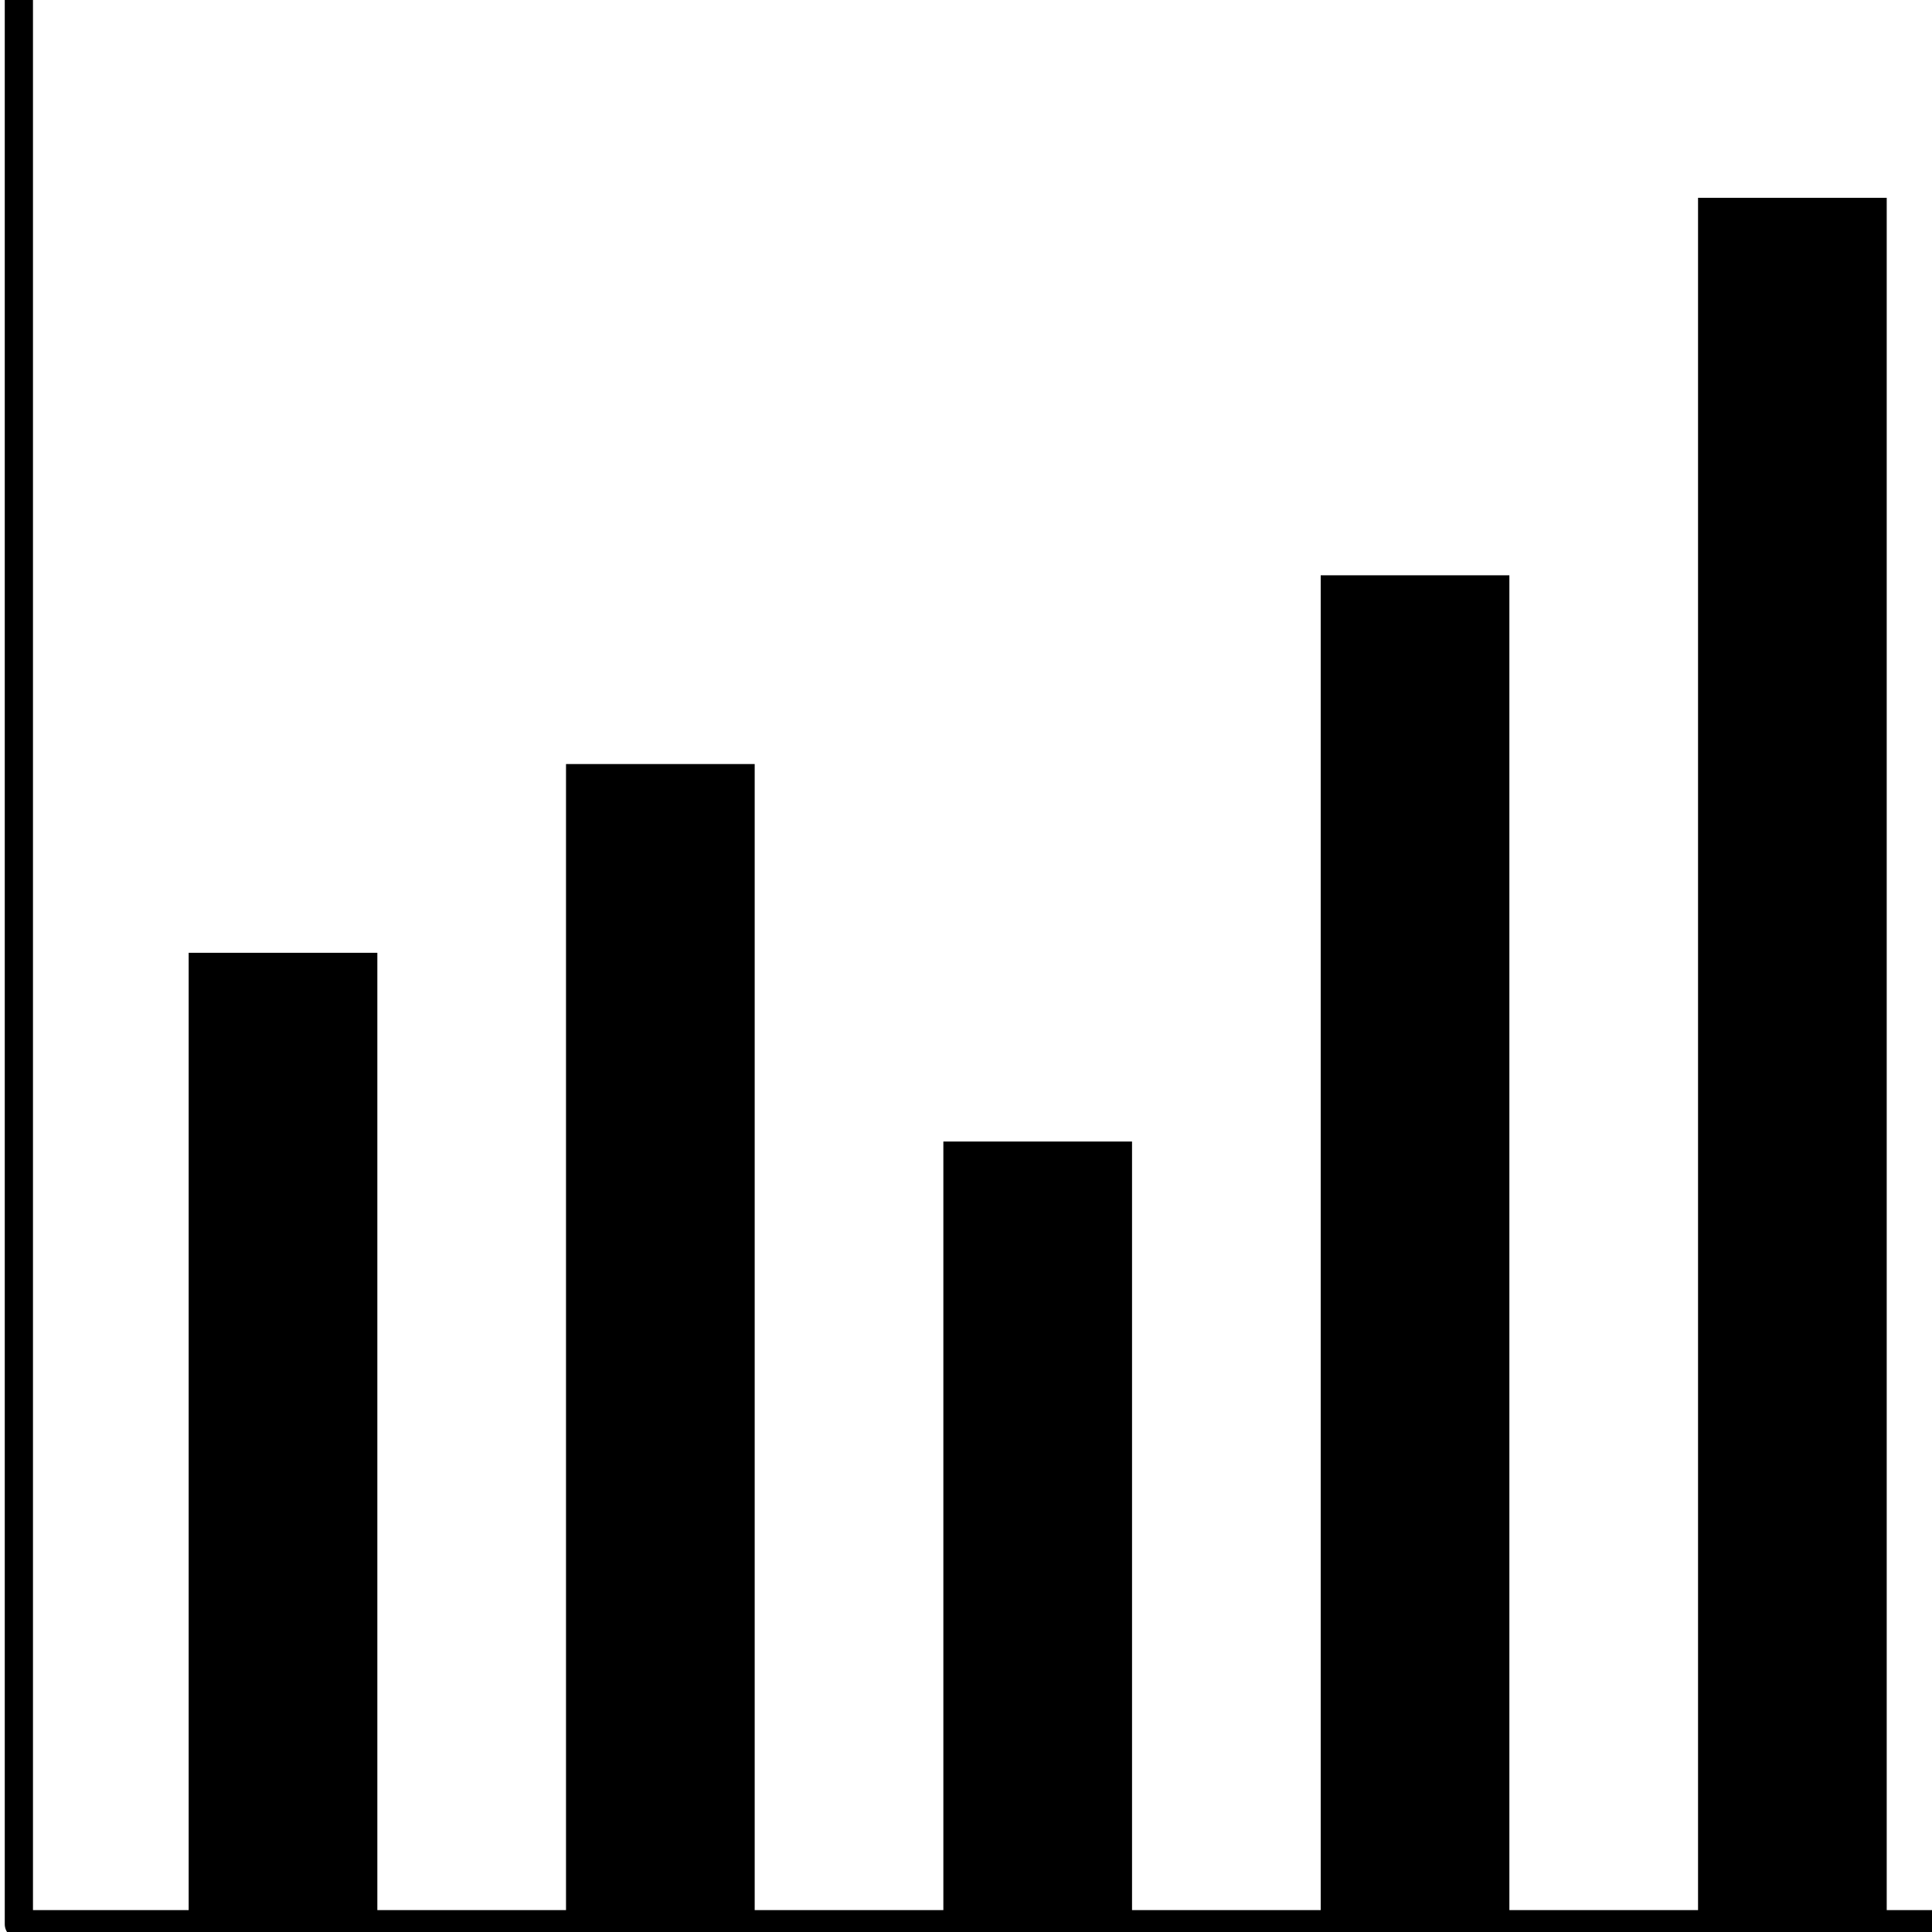
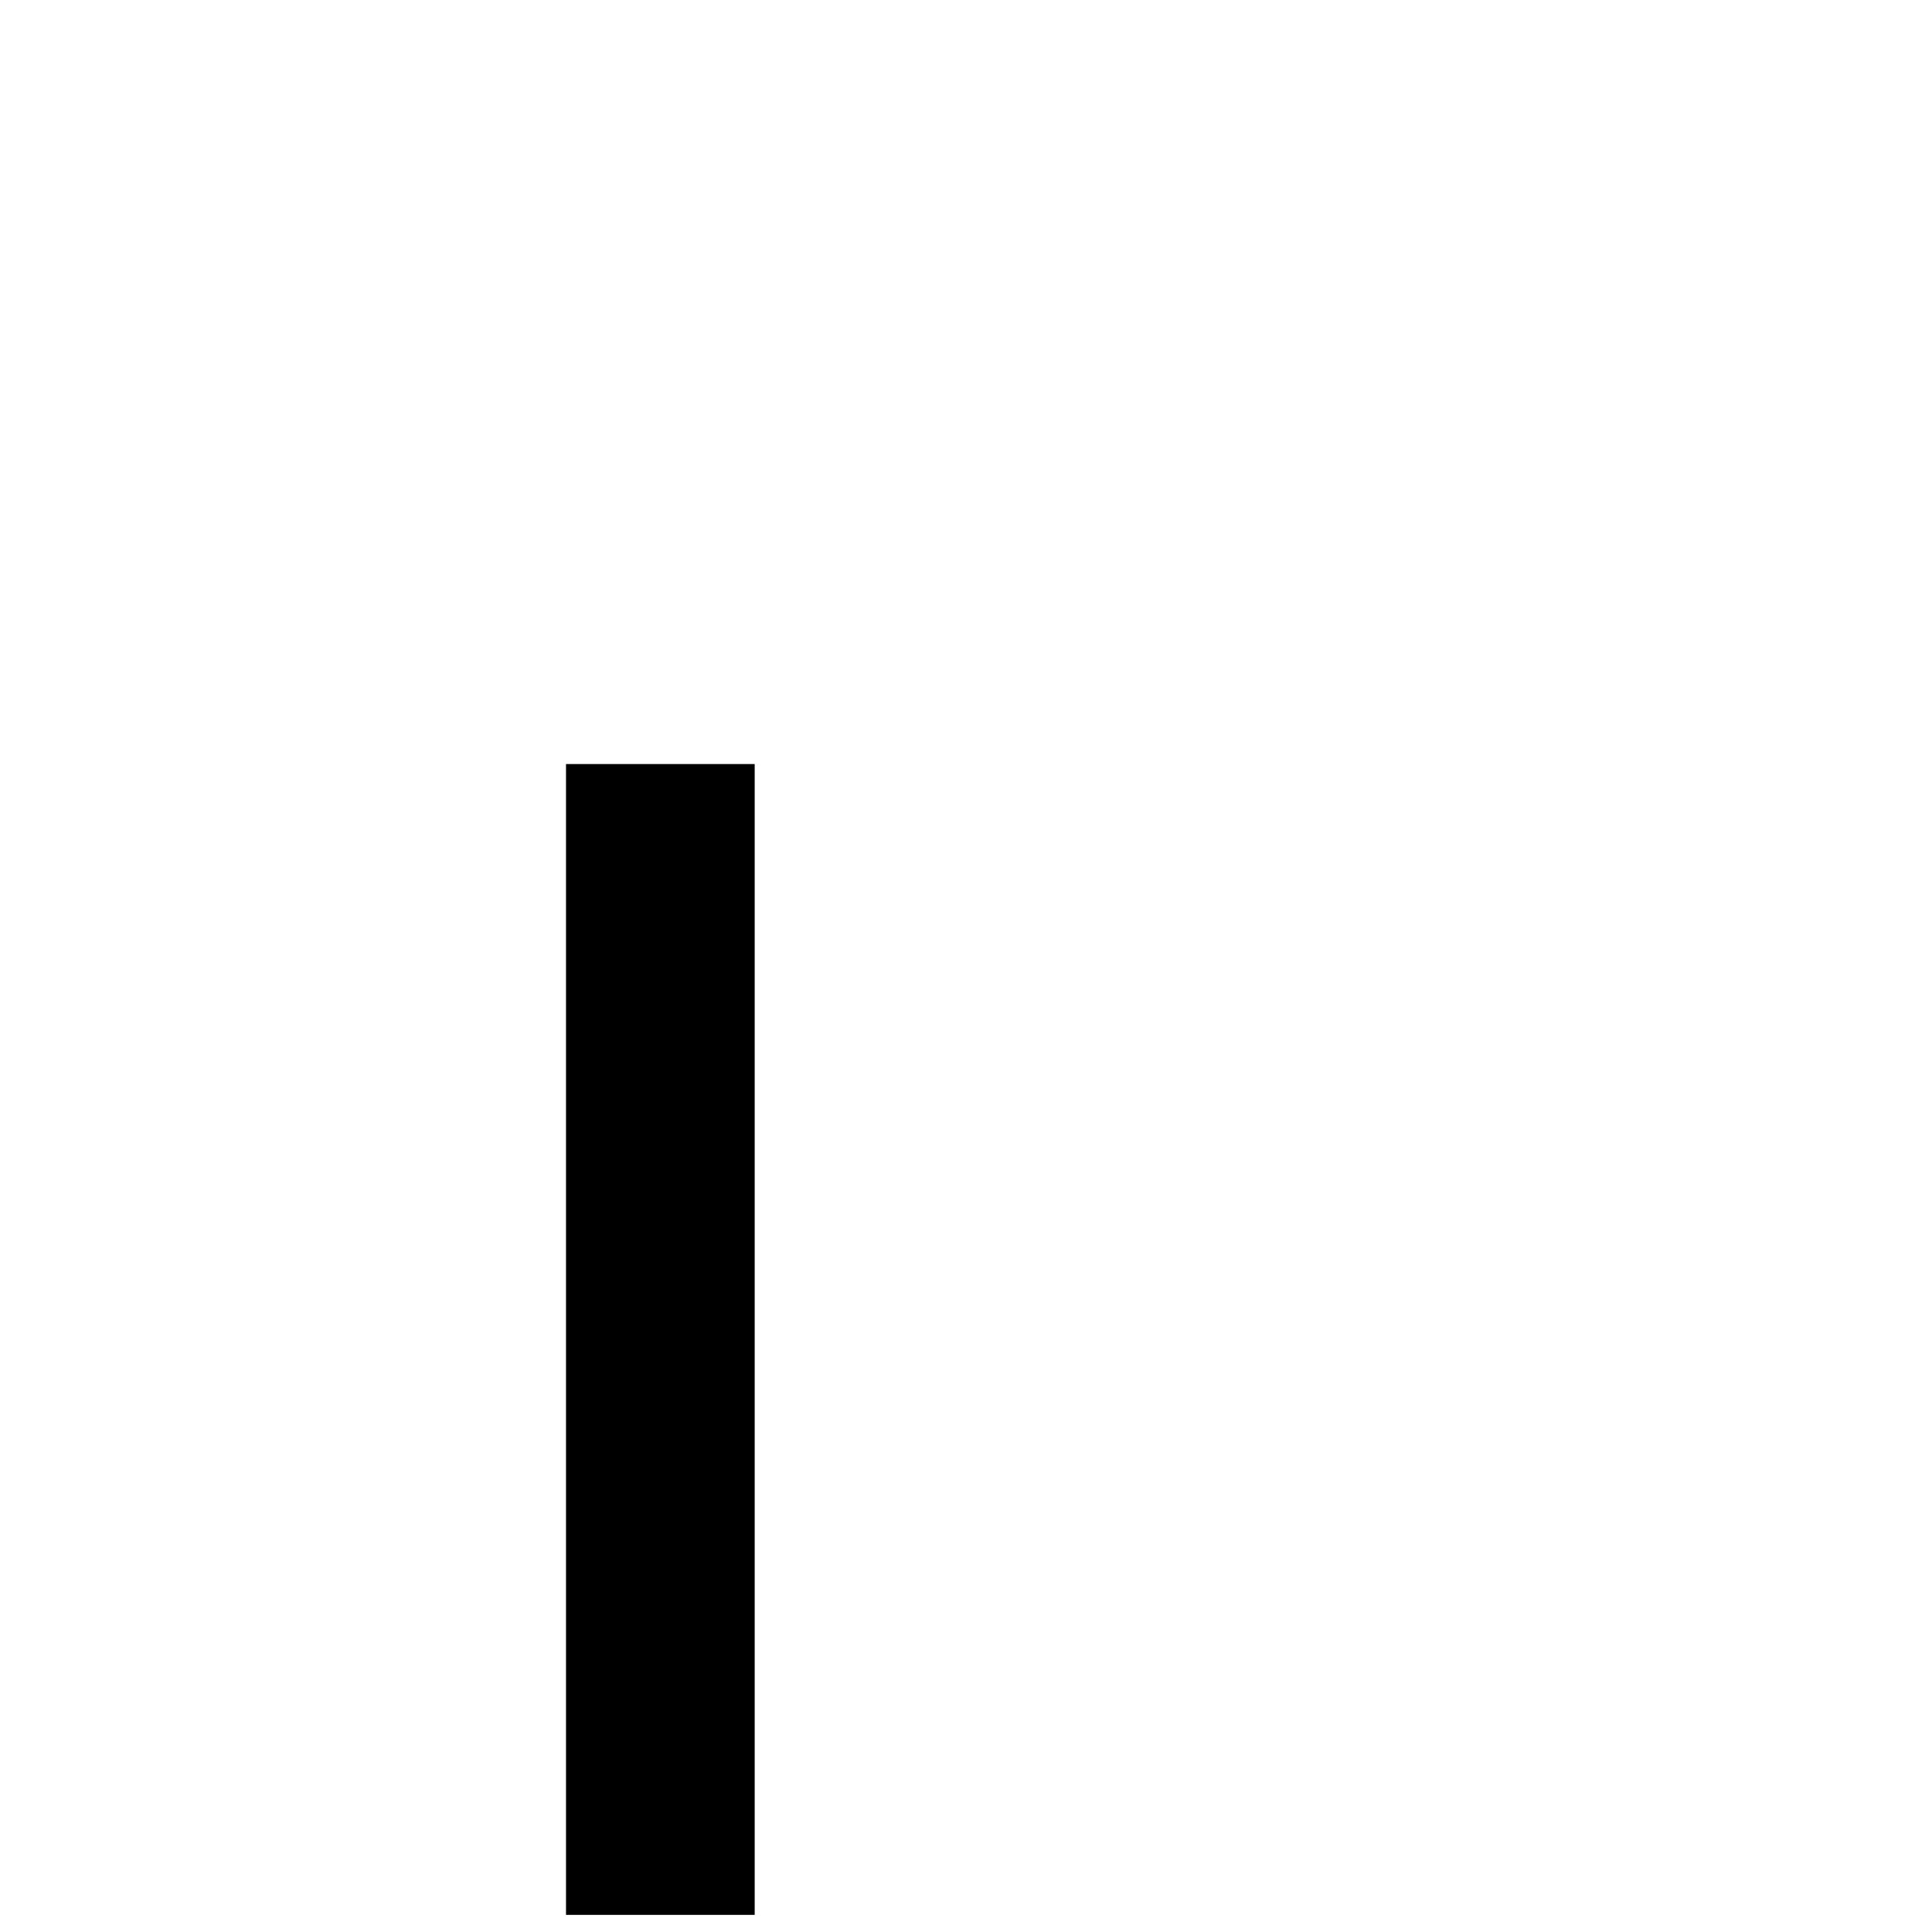
<svg xmlns="http://www.w3.org/2000/svg" width="100%" height="100%" viewBox="0 0 1024 1024" version="1.1" xml:space="preserve" style="fill-rule:evenodd;clip-rule:evenodd;stroke-linecap:round;stroke-linejoin:round;stroke-miterlimit:1.5;">
  <g id="V1">
    </g>
  <g transform="matrix(0.99,0,0,0.996,10,0)">
-     <path d="M0,0L0,1024L1024,1024" style="fill:none;stroke:black;stroke-width:15.1px;" />
-   </g>
+     </g>
  <g transform="matrix(1,0,0,1,0,5)">
-     <rect x="100" y="500" width="100" height="510" />
-   </g>
+     </g>
  <g transform="matrix(1,0,0,1.196,200,-193.039)">
    <rect x="100" y="500" width="100" height="510" />
  </g>
  <g transform="matrix(1,0,0,0.804,400,203.039)">
-     <rect x="100" y="500" width="100" height="510" />
-   </g>
+     </g>
  <g transform="matrix(1,0,0,1.392,600,-391.078)">
-     <rect x="100" y="500" width="100" height="510" />
-   </g>
+     </g>
  <g transform="matrix(1,0,0,1.784,800,-787.157)">
-     <rect x="100" y="500" width="100" height="510" />
-   </g>
+     </g>
</svg>